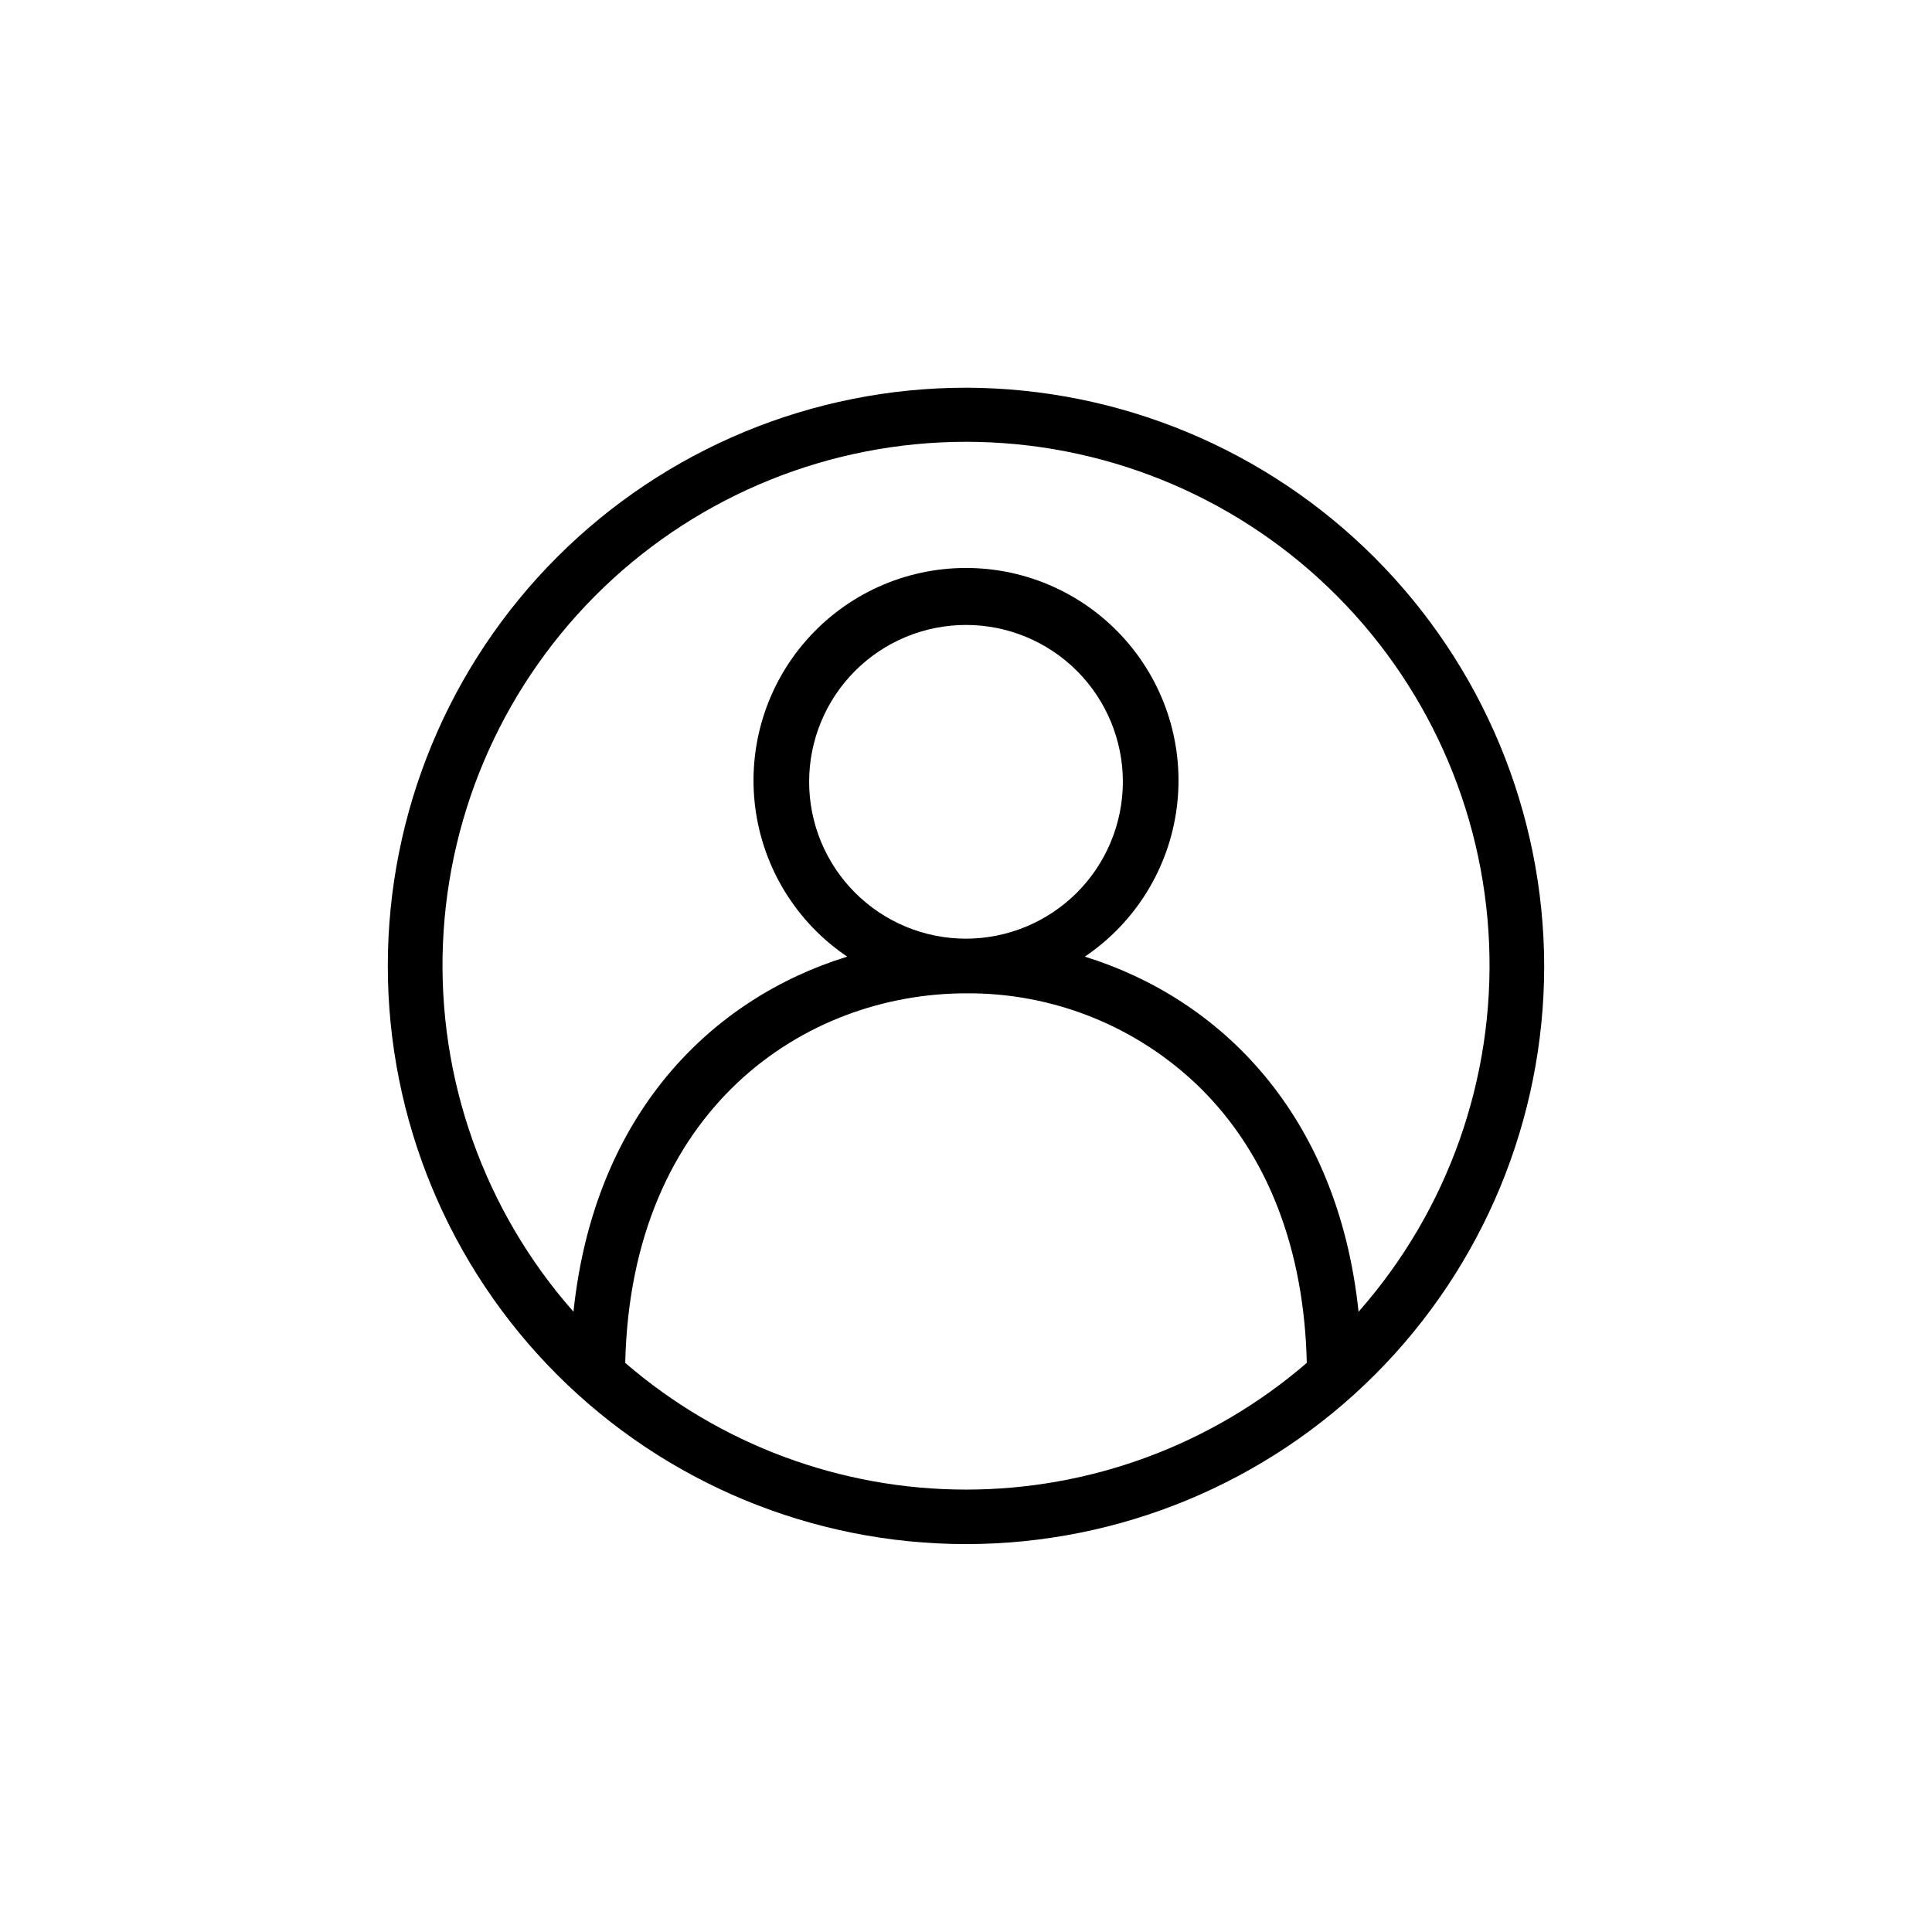
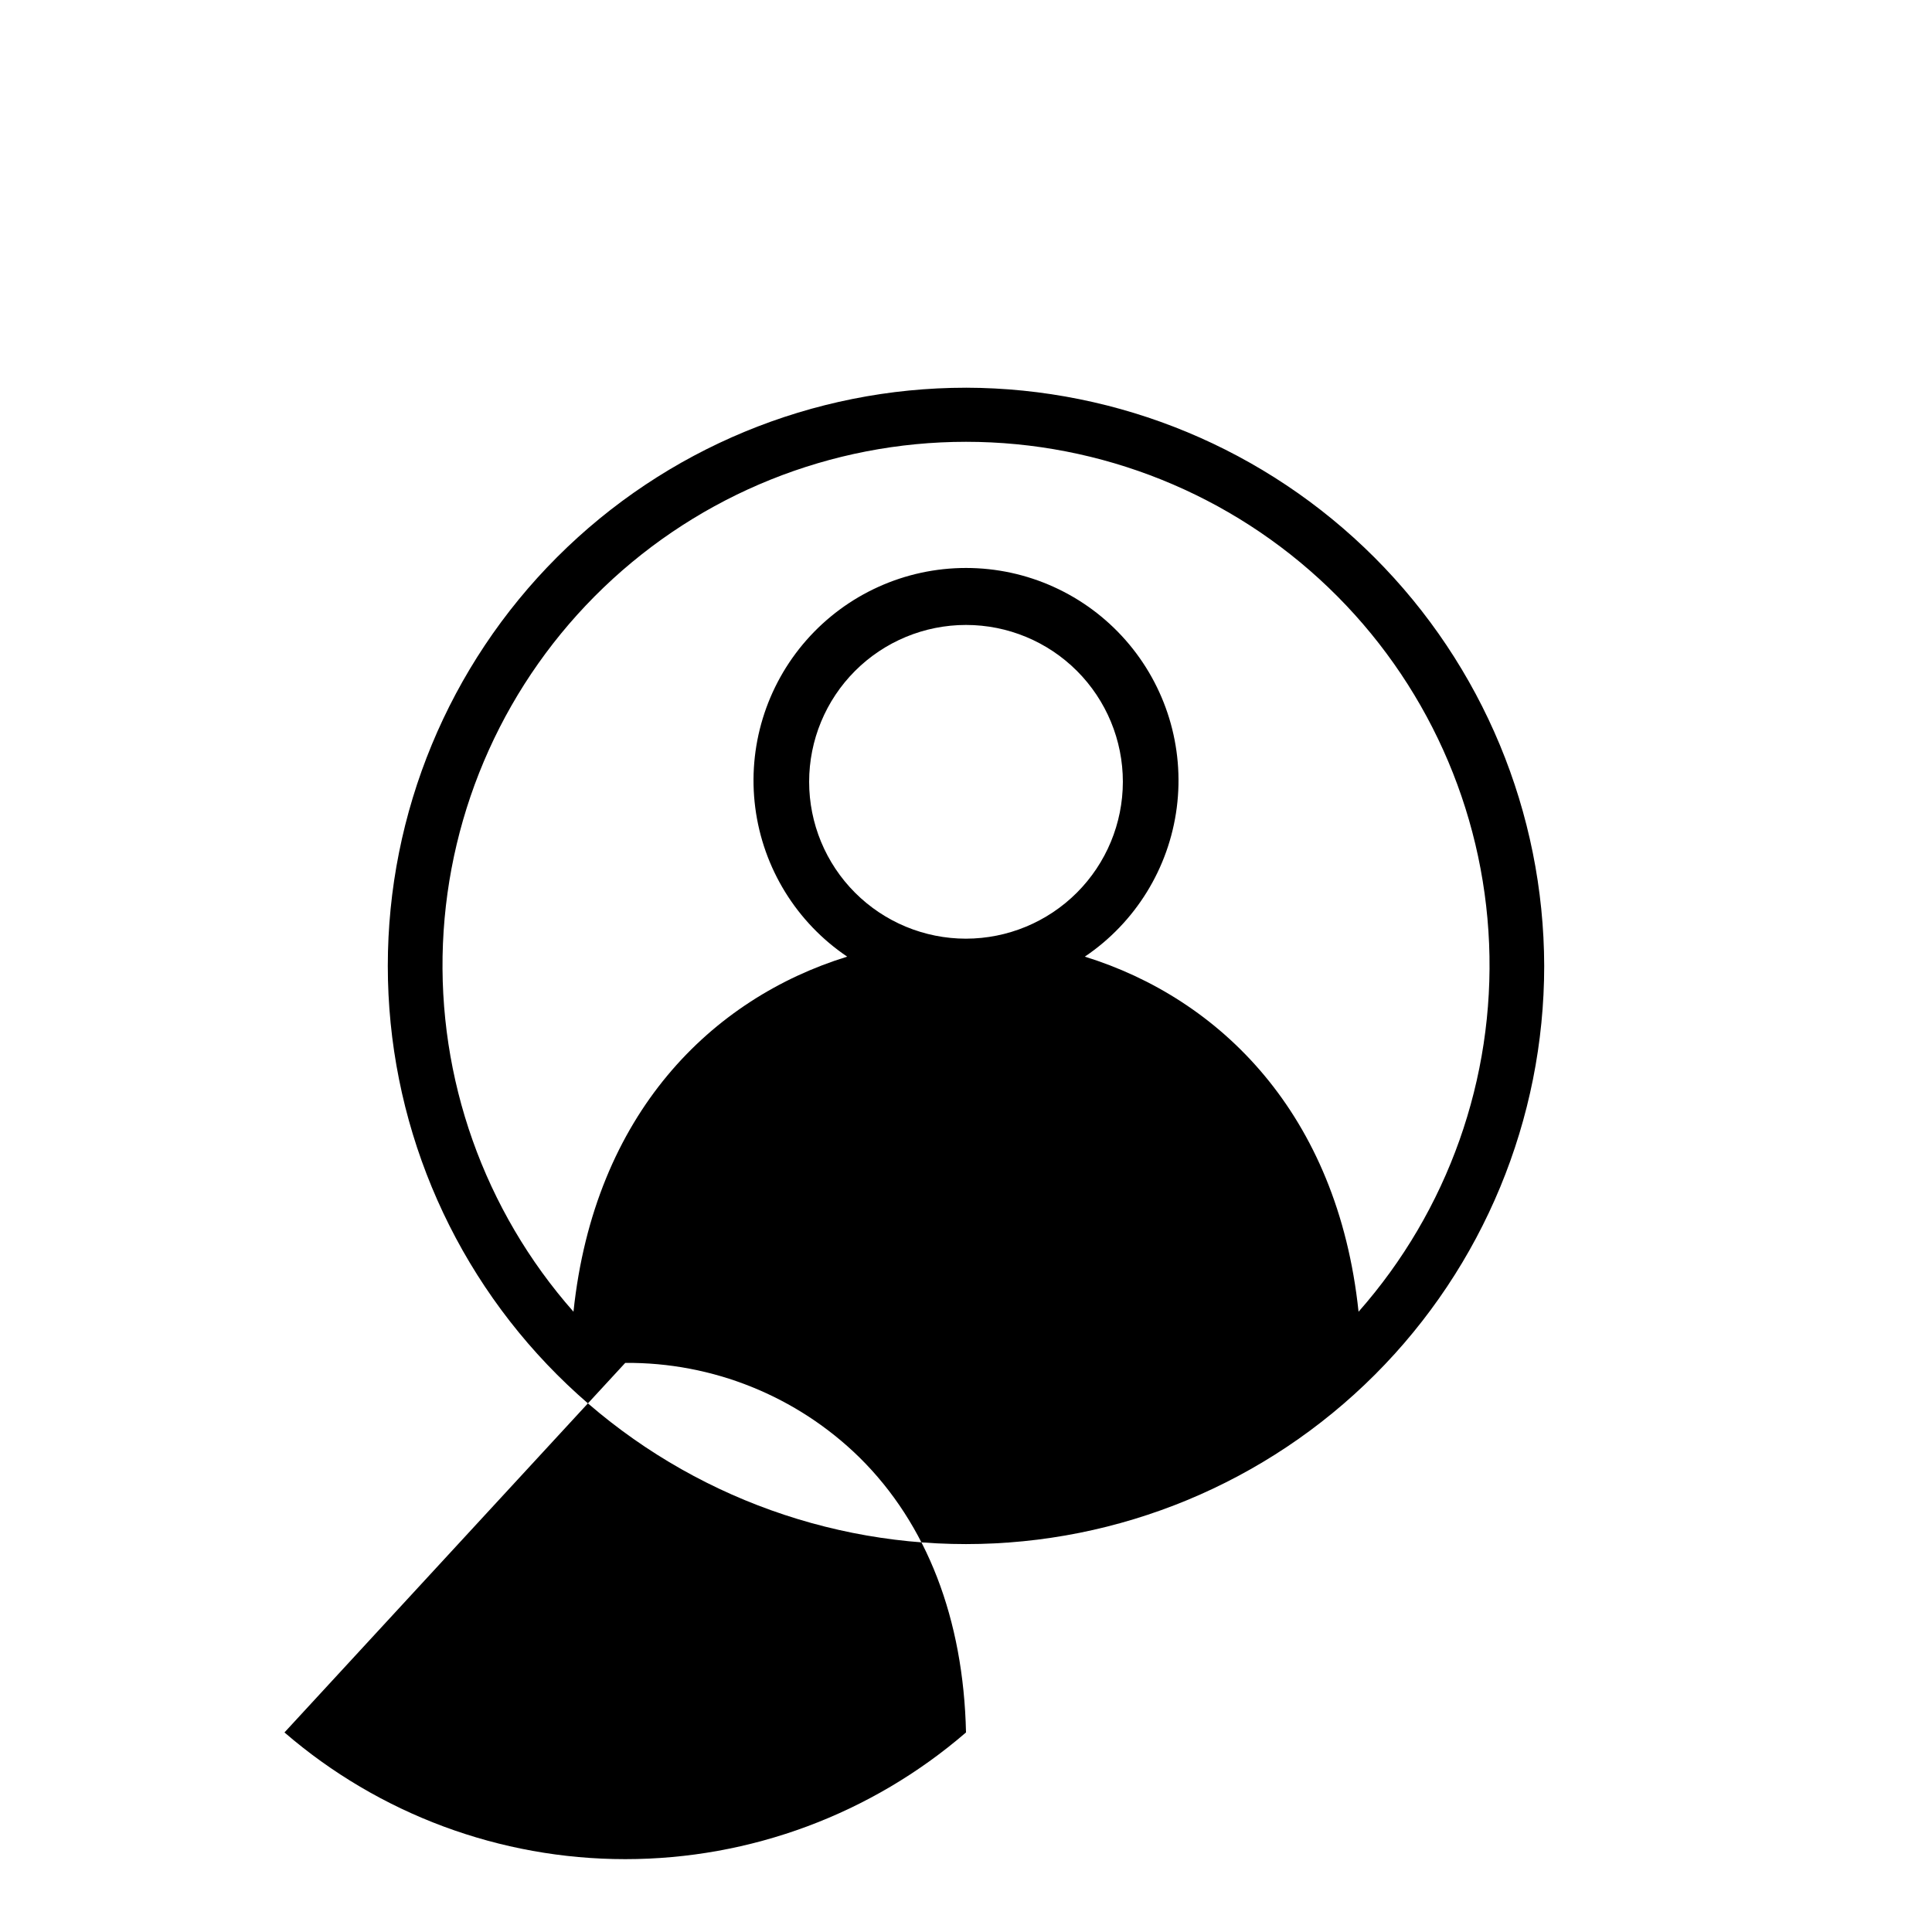
<svg xmlns="http://www.w3.org/2000/svg" viewBox="0 0 1200 1200" version="1.1" height="1200pt" width="1200pt">
-   <path d="m600 240.82c-95.246 0-186.59 37.836-253.94 105.18-67.352 67.352-105.19 158.7-105.19 253.94s37.836 186.59 105.19 253.94c67.348 67.348 158.69 105.18 253.94 105.18s186.59-37.836 253.94-105.18c67.352-67.348 105.19-158.69 105.19-253.94-0.223-95.18-38.129-186.39-105.43-253.7-67.301-67.301-158.52-105.21-253.7-105.43zm-211.66 605.7c3.602-157.54 111.23-229.54 211.66-229.54v-0.004c54.328-0.441 106.62 20.656 145.43 58.676 41.996 41.395 64.672 100.43 66.234 170.86-58.832 50.77-133.95 78.699-211.66 78.699s-152.83-27.93-211.66-78.699zm211.66-263.49c-25.84 0-50.621-10.266-68.895-28.539-18.27-18.27-28.535-43.055-28.535-68.895s10.266-50.621 28.535-68.891c18.273-18.273 43.055-28.539 68.895-28.539s50.621 10.266 68.895 28.539c18.27 18.27 28.535 43.051 28.535 68.891-0.031 25.832-10.305 50.594-28.57 68.859s-43.027 28.539-68.859 28.574zm243.82 231.7c-12.957-123.23-86.391-194.62-170.02-220.54 31.457-21.215 52.266-54.941 57.113-92.574 4.848-37.633-6.738-75.527-31.797-104.02-25.059-28.492-61.164-44.824-99.109-44.824s-74.051 16.332-99.109 44.824c-25.059 28.492-36.645 66.387-31.797 104.02 4.848 37.633 25.656 71.359 57.113 92.574-83.992 25.918-157.06 97.309-170.02 220.54-55.512-62.91-84.559-144.84-81.07-228.67 3.488-83.824 39.242-163.06 99.789-221.14 60.547-58.082 141.2-90.508 225.1-90.508s164.55 32.426 225.1 90.508c60.547 58.078 96.301 137.31 99.789 221.14 3.488 83.828-25.559 165.76-81.07 228.67z" />
+   <path d="m600 240.82c-95.246 0-186.59 37.836-253.94 105.18-67.352 67.352-105.19 158.7-105.19 253.94s37.836 186.59 105.19 253.94c67.348 67.348 158.69 105.18 253.94 105.18s186.59-37.836 253.94-105.18c67.352-67.348 105.19-158.69 105.19-253.94-0.223-95.18-38.129-186.39-105.43-253.7-67.301-67.301-158.52-105.21-253.7-105.43zm-211.66 605.7v-0.004c54.328-0.441 106.62 20.656 145.43 58.676 41.996 41.395 64.672 100.43 66.234 170.86-58.832 50.77-133.95 78.699-211.66 78.699s-152.83-27.93-211.66-78.699zm211.66-263.49c-25.84 0-50.621-10.266-68.895-28.539-18.27-18.27-28.535-43.055-28.535-68.895s10.266-50.621 28.535-68.891c18.273-18.273 43.055-28.539 68.895-28.539s50.621 10.266 68.895 28.539c18.27 18.27 28.535 43.051 28.535 68.891-0.031 25.832-10.305 50.594-28.57 68.859s-43.027 28.539-68.859 28.574zm243.82 231.7c-12.957-123.23-86.391-194.62-170.02-220.54 31.457-21.215 52.266-54.941 57.113-92.574 4.848-37.633-6.738-75.527-31.797-104.02-25.059-28.492-61.164-44.824-99.109-44.824s-74.051 16.332-99.109 44.824c-25.059 28.492-36.645 66.387-31.797 104.02 4.848 37.633 25.656 71.359 57.113 92.574-83.992 25.918-157.06 97.309-170.02 220.54-55.512-62.91-84.559-144.84-81.07-228.67 3.488-83.824 39.242-163.06 99.789-221.14 60.547-58.082 141.2-90.508 225.1-90.508s164.55 32.426 225.1 90.508c60.547 58.078 96.301 137.31 99.789 221.14 3.488 83.828-25.559 165.76-81.07 228.67z" />
</svg>